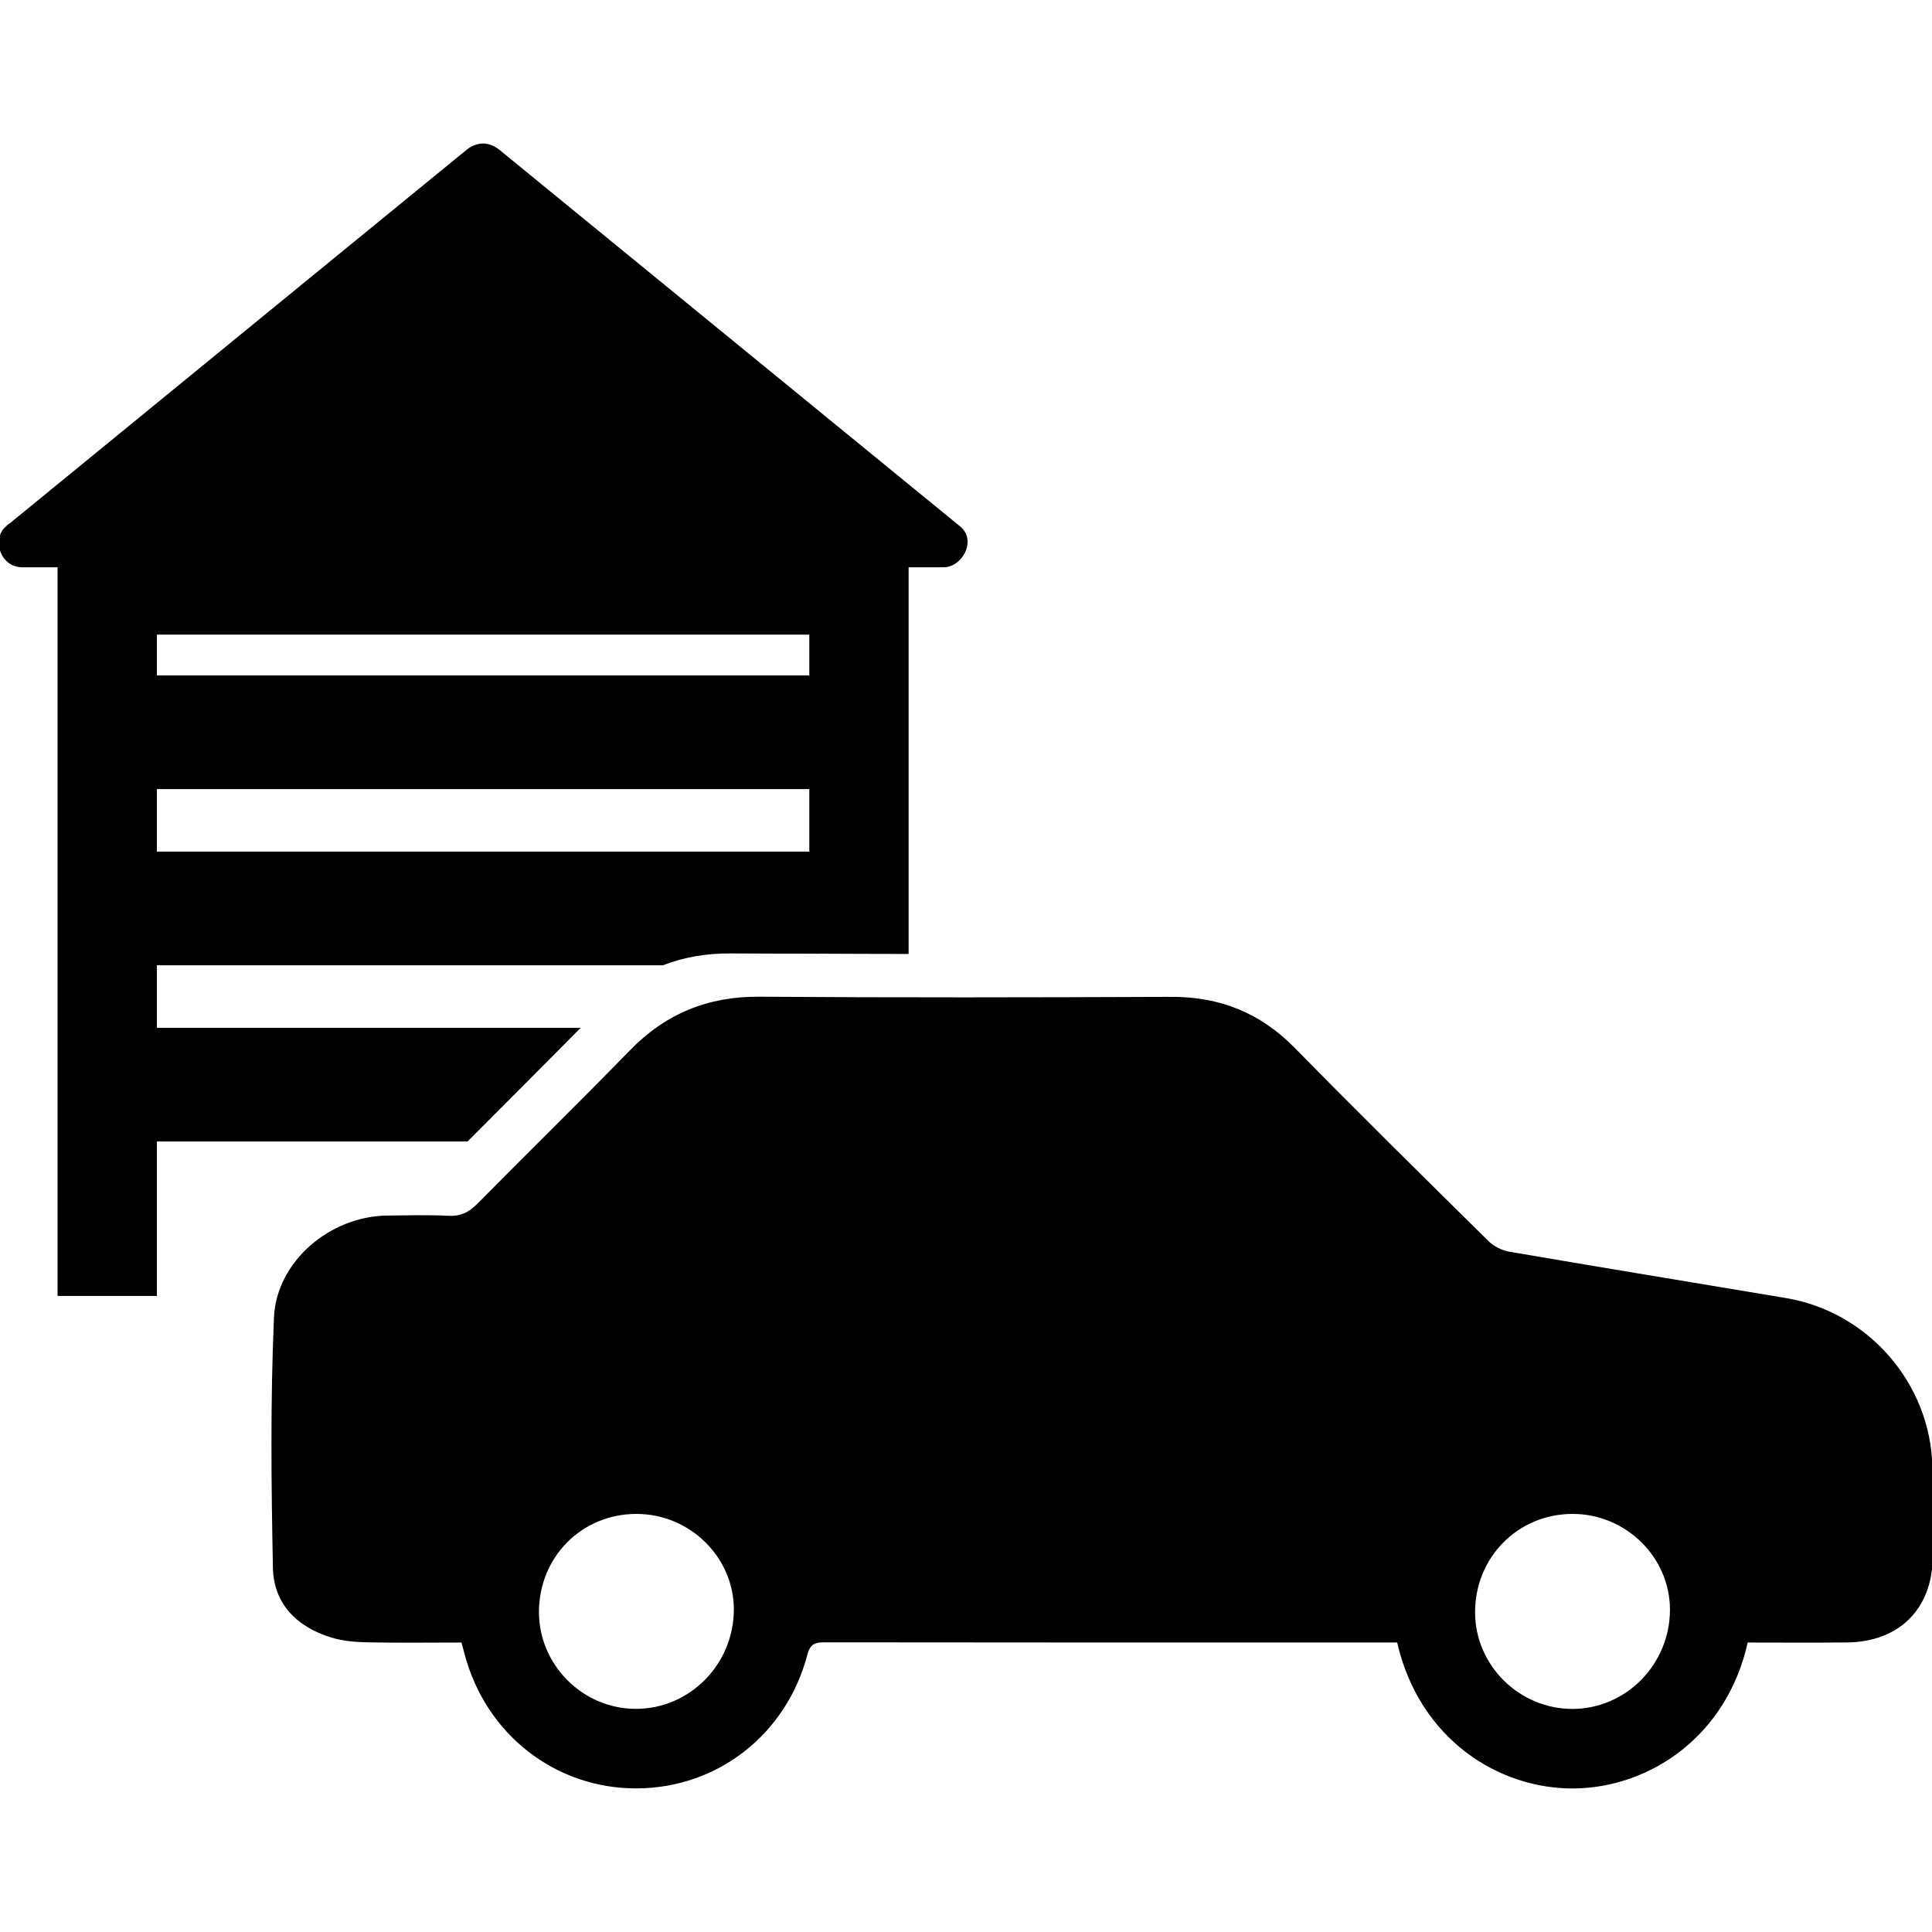
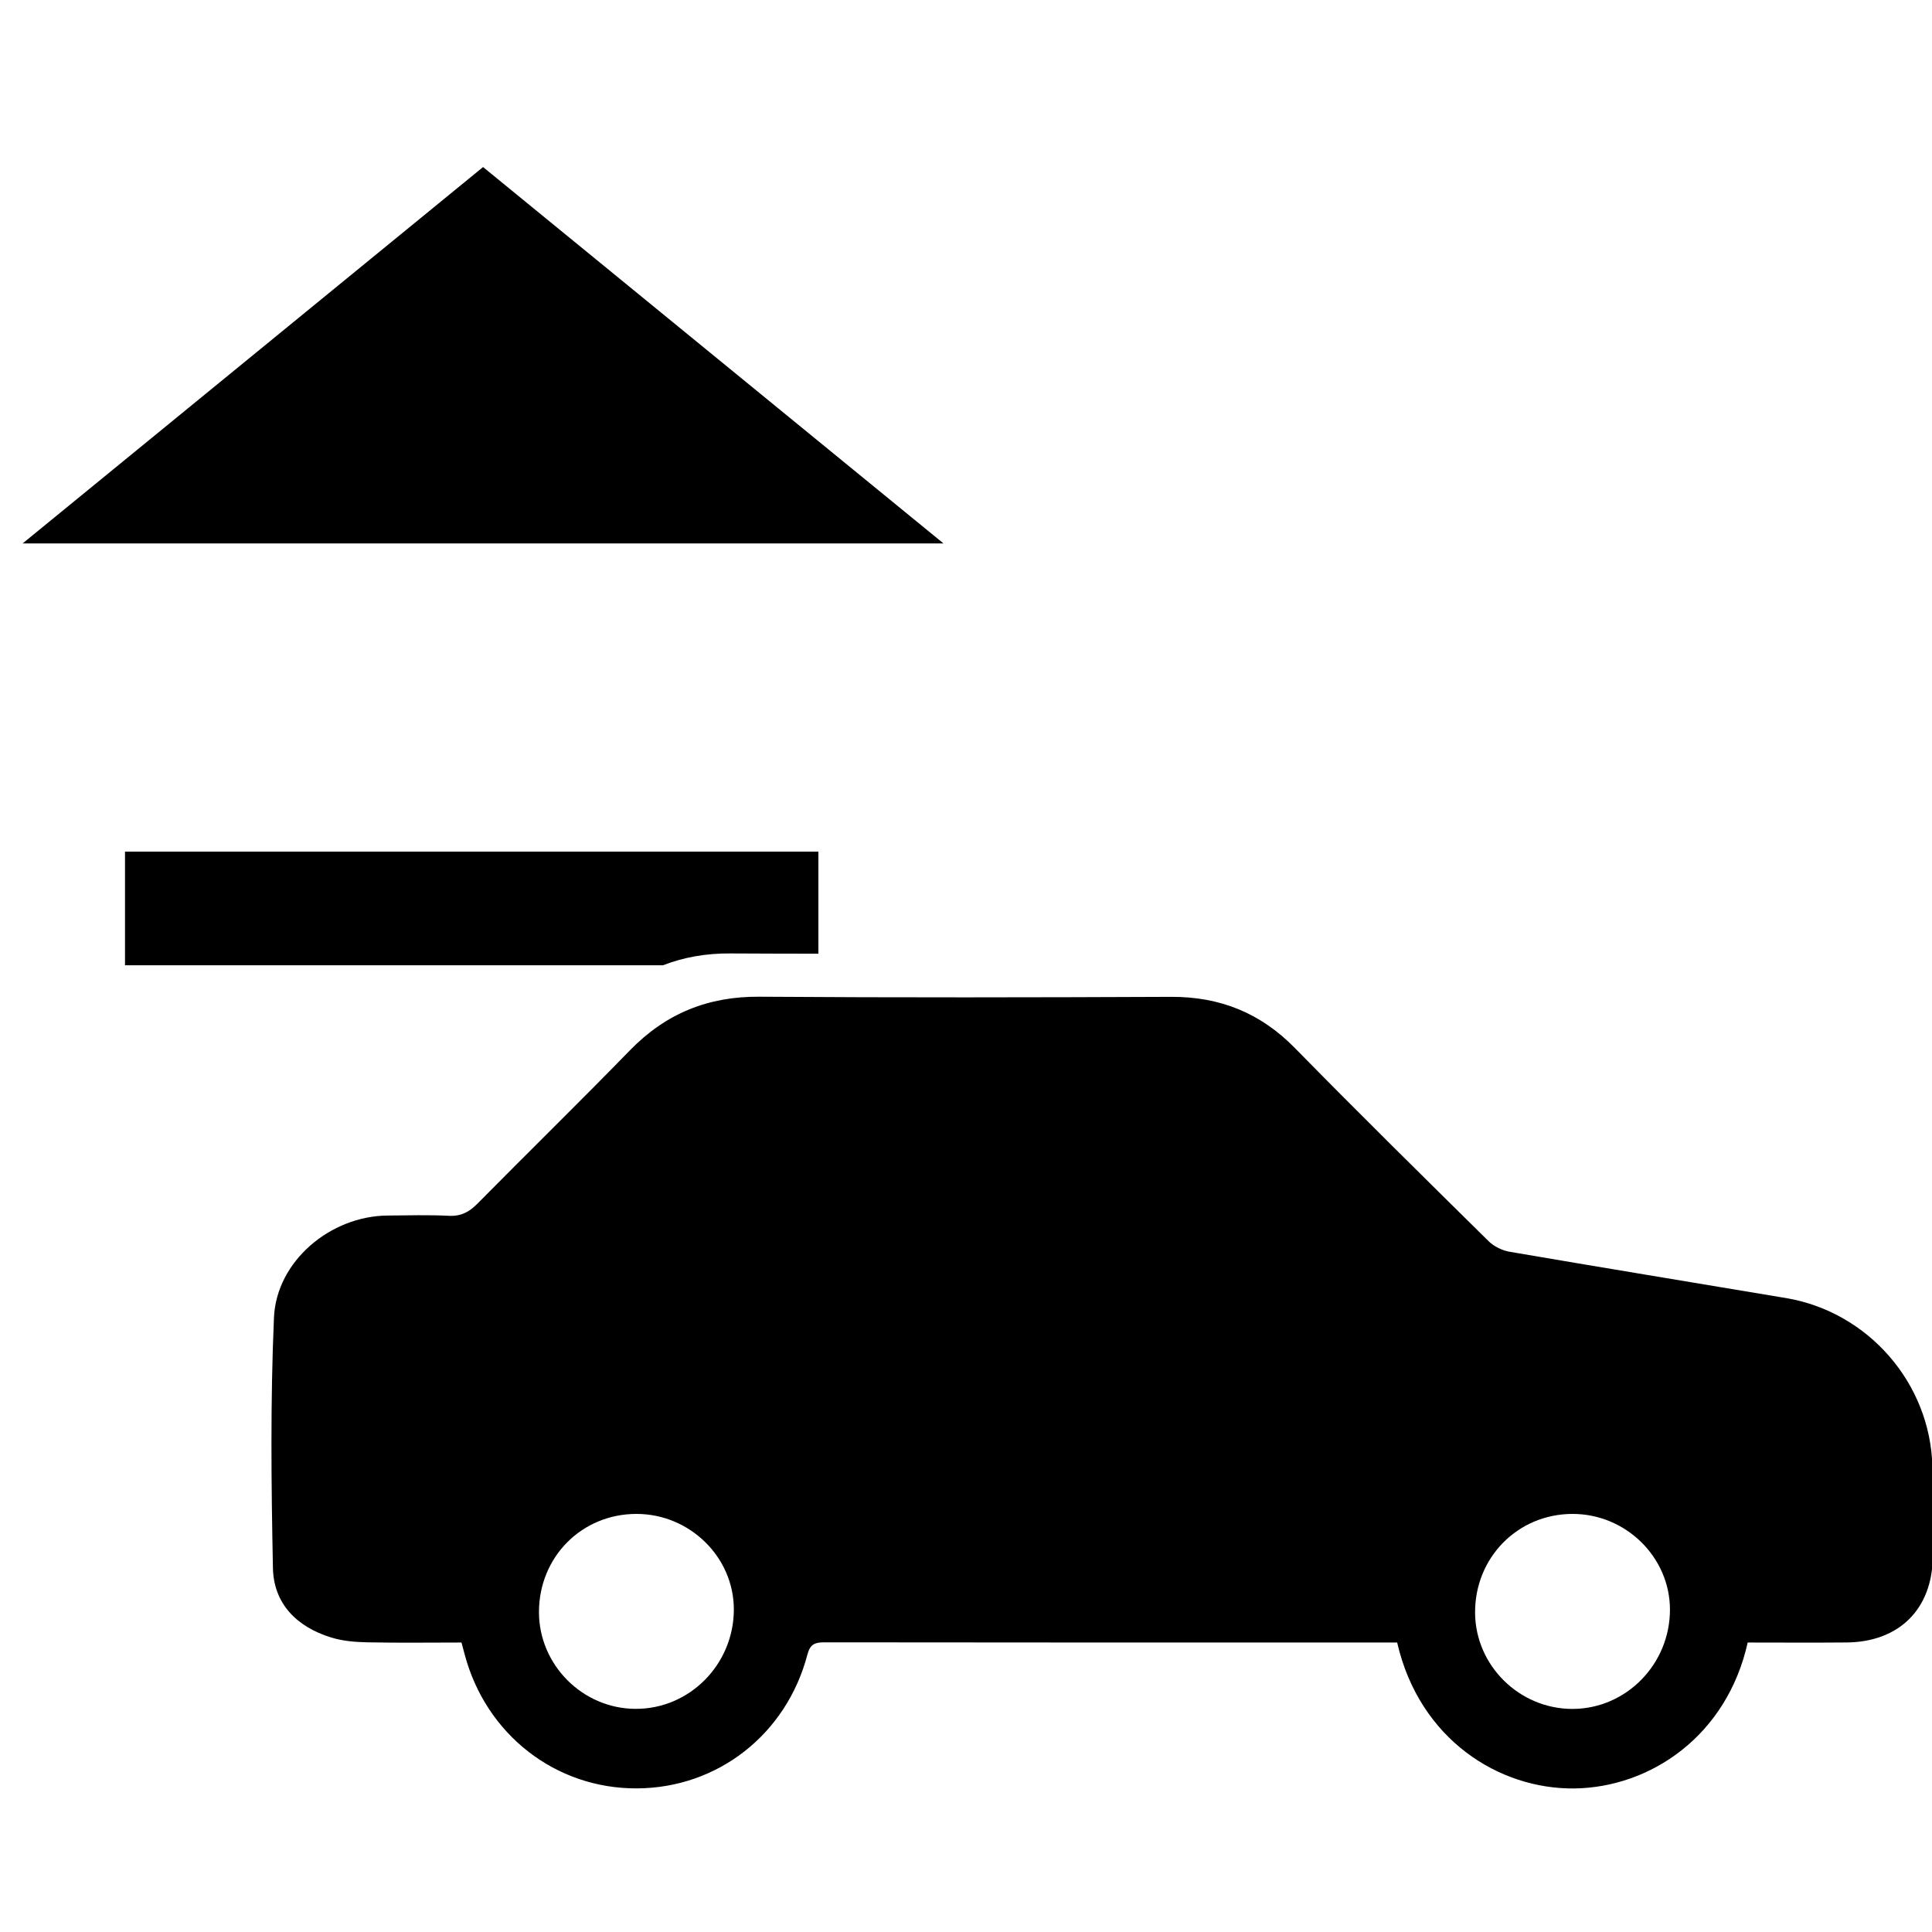
<svg xmlns="http://www.w3.org/2000/svg" version="1.1" id="Layer_1" x="0px" y="0px" viewBox="0 0 300 300" style="enable-background:new 0 0 300 300;" xml:space="preserve">
  <style type="text/css">
	.st0{clip-path:url(#SVGID_00000026128422999241067360000003902072131071665595_);}
	.st1{clip-path:url(#SVGID_00000019668807691036107490000004684675561662512566_);}
	.st2{clip-path:url(#SVGID_00000021828088785546927360000017065031234494334641_);}
	.st3{fill:#FFFFFF;}
	.st4{stroke:#000000;stroke-width:2;stroke-linecap:round;stroke-linejoin:round;stroke-miterlimit:10;}
	.st5{fill:none;stroke:#C83632;stroke-miterlimit:10;}
</style>
  <g>
    <g>
      <polygon points="3.52,84.38 146.5,84.38 75.01,25.94   " />
-       <path d="M3.52,88.09c16.16,0,32.31,0,48.47,0c25.59,0,51.18,0,76.76,0c5.91,0,11.83,0,17.74,0c2.98,0,5.2-4.22,2.62-6.33    c-8.05-6.58-16.1-13.16-24.15-19.74c-12.83-10.49-25.66-20.98-38.5-31.47c-2.95-2.41-5.89-4.82-8.84-7.23    c-1.67-1.37-3.56-1.38-5.24,0c-8.05,6.58-16.1,13.16-24.15,19.74C35.41,53.56,22.57,64.05,9.74,74.54    c-2.95,2.41-5.89,4.82-8.84,7.23c-1.55,1.27-1.32,3.93,0,5.24c1.53,1.53,3.69,1.27,5.24,0c8.05-6.58,16.1-13.16,24.15-19.74    c12.83-10.49,25.66-20.98,38.5-31.47c2.95-2.41,5.89-4.82,8.84-7.23c-1.75,0-3.49,0-5.24,0c8.05,6.58,16.1,13.16,24.15,19.74    c12.83,10.49,25.66,20.98,38.5,31.47c2.95,2.41,5.89,4.82,8.84,7.23c0.87-2.11,1.75-4.22,2.62-6.33c-16.16,0-32.31,0-48.47,0    c-25.59,0-51.18,0-76.76,0c-5.91,0-11.83,0-17.74,0C-1.25,80.68-1.25,88.09,3.52,88.09z" />
    </g>
-     <rect x="21.18" y="104.88" width="107.67" height="17.65" />
    <g>
      <g>
        <g>
          <path d="M271.38,255.05c-3.23,14.52-15.13,22.51-26.91,22.66c-11.67,0.14-24.06-7.59-27.52-22.66c-0.72,0-1.48,0-2.25,0      c-28.9,0-57.79,0.01-86.69-0.03c-1.47,0-2.21,0.28-2.63,1.88c-3.25,12.41-13.94,20.75-26.5,20.8      c-12.62,0.05-23.43-8.37-26.73-20.82c-0.14-0.54-0.29-1.08-0.49-1.83c-4.87,0-9.75,0.07-14.62-0.03      c-1.89-0.04-3.85-0.2-5.64-0.76c-5.28-1.63-8.91-5.2-9.02-10.8c-0.26-12.95-0.4-25.92,0.16-38.85      c0.38-8.8,8.79-15.78,17.61-15.86c3.19-0.03,6.38-0.12,9.56,0.04c1.88,0.09,3.15-0.59,4.42-1.88      c7.86-7.96,15.87-15.79,23.67-23.8c5.56-5.72,12.12-8.4,20.12-8.34c21.32,0.15,42.64,0.11,63.95,0.02      c7.57-0.03,13.86,2.5,19.19,7.94c9.92,10.11,20.01,20.06,30.09,30c0.83,0.82,2.1,1.44,3.25,1.64      c14.3,2.45,28.61,4.79,42.92,7.19c12.77,2.14,22.43,13.23,22.74,26.18c0.12,4.67,0.11,9.35,0.06,14.02      c-0.08,8.09-5.22,13.2-13.36,13.28C281.7,255.09,276.6,255.05,271.38,255.05z M98.83,235.08c-8.5,0-15.13,6.68-15.14,15.24      c0,8.19,6.76,14.99,14.97,15.03c8.41,0.05,15.29-6.91,15.29-15.44C113.95,241.79,107.11,235.08,98.83,235.08z M244.18,265.36      c8.33-0.01,15.14-6.95,15.13-15.43c-0.01-8.15-6.88-14.88-15.17-14.85c-8.49,0.03-15.14,6.8-15.09,15.36      C229.1,258.63,235.93,265.37,244.18,265.36z" />
        </g>
      </g>
    </g>
-     <path d="M90.16,159.6H19.41v17.65H72.6C78.46,171.37,84.33,165.51,90.16,159.6z" />
    <path d="M113.46,148.05c4.54,0.03,9.08,0.03,13.62,0.04v-15.85H19.41v17.65h83.53C106.15,148.64,109.63,148.02,113.46,148.05z" />
-     <path d="M125.67,148.08c5.14,0.02,10.28,0.05,15.42,0.05V75.73H8.94v125.5h15.42V98.54h101.31V148.08z" />
  </g>
</svg>